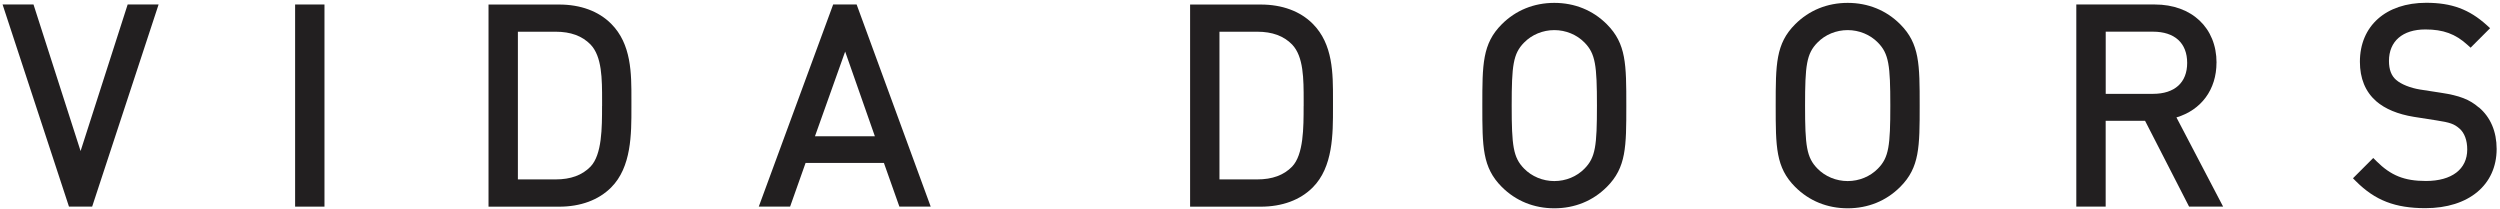
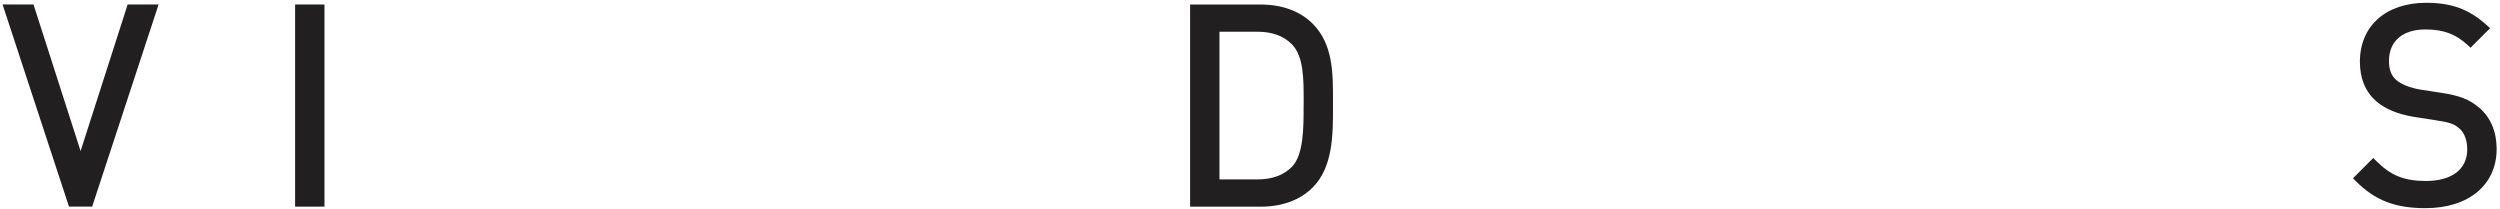
<svg xmlns="http://www.w3.org/2000/svg" width="573" height="48" viewBox="0 0 573 48" fill="none">
  <path d="M18.47 34.62L7.68 1.03H0.59L15.81 47.36H21.12L36.35 1.03H29.26L18.47 34.62Z" fill="#221F20" />
  <path d="M74.37 1.03H67.64V47.36H74.37V1.03Z" fill="#221F20" />
-   <path d="M144.72 23.7V22.8C144.73 16.85 144.75 10.12 140.07 5.44C137.19 2.56 133.07 1.04 128.16 1.04H111.97V47.37H128.16C133.07 47.37 137.19 45.85 140.07 42.97C144.75 38.29 144.73 30.71 144.72 24.61V23.71V23.7ZM137.99 24.31C137.99 29.26 137.99 35.43 135.35 38.19C133.43 40.16 130.81 41.12 127.35 41.12H118.7V7.27H127.35C130.81 7.27 133.42 8.23 135.35 10.2C138 12.97 138 18.11 138 23.09V23.7V24.31H137.99Z" fill="#221F20" />
-   <path d="M190.96 1.03L173.91 47.36H181.09L184.64 37.34H202.59L206.14 47.36H213.32L196.34 1.03H190.96ZM200.52 31.23H186.79L193.71 11.82L200.52 31.23Z" fill="#221F20" />
  <path d="M305.52 23.7V22.8C305.53 16.85 305.55 10.12 300.87 5.44C297.99 2.56 293.87 1.04 288.96 1.04H272.77V47.37H288.96C293.87 47.37 297.99 45.85 300.87 42.97C305.55 38.29 305.53 30.71 305.52 24.61V23.71V23.7ZM298.79 24.31C298.79 29.26 298.79 35.43 296.15 38.19C294.23 40.16 291.61 41.12 288.15 41.12H279.5V7.27H288.15C291.61 7.27 294.22 8.23 296.15 10.2C298.8 12.97 298.8 18.11 298.8 23.09V23.7V24.31H298.79Z" fill="#221F20" />
-   <path d="M356.25 0.66C351.58 0.66 347.42 2.35 344.21 5.56C339.75 10.02 339.75 14.76 339.75 24.2C339.75 33.64 339.75 38.37 344.21 42.84C347.42 46.05 351.58 47.74 356.25 47.74C360.92 47.74 365.08 46.05 368.29 42.84C372.75 38.38 372.75 33.64 372.75 24.2C372.75 14.76 372.75 10.03 368.29 5.56C365.08 2.35 360.92 0.66 356.25 0.66ZM366.02 24.2C366.02 33.42 365.69 36.08 363.19 38.63C361.42 40.46 358.89 41.5 356.25 41.5C353.61 41.5 351.08 40.45 349.31 38.63C346.82 36.08 346.48 33.42 346.48 24.2C346.48 14.98 346.81 12.32 349.31 9.77C351.08 7.95 353.61 6.9 356.25 6.9C358.89 6.9 361.42 7.95 363.19 9.77C365.68 12.32 366.02 14.98 366.02 24.2Z" fill="#221F20" />
-   <path d="M423.49 0.66C418.82 0.66 414.66 2.35 411.45 5.56C406.99 10.02 406.99 14.76 406.99 24.2C406.99 33.64 406.99 38.37 411.45 42.84C414.66 46.05 418.82 47.74 423.49 47.74C428.16 47.74 432.32 46.05 435.53 42.84C439.99 38.38 439.99 33.64 439.99 24.2C439.99 14.76 439.99 10.03 435.53 5.56C432.32 2.35 428.16 0.66 423.49 0.66ZM423.49 41.5C420.85 41.5 418.32 40.45 416.55 38.63C414.06 36.08 413.72 33.42 413.72 24.2C413.72 14.98 414.05 12.32 416.55 9.77C418.32 7.94 420.85 6.9 423.49 6.9C426.13 6.9 428.66 7.95 430.43 9.77C432.93 12.33 433.26 14.98 433.26 24.2C433.26 33.42 432.93 36.08 430.43 38.63C428.66 40.45 426.13 41.5 423.49 41.5Z" fill="#221F20" />
-   <path d="M508.03 14.36C508.03 6.39 502.35 1.03 493.89 1.03H475.89V47.36H482.62V27.69H491.65L501.74 47.36H509.54L498.84 26.91C504.53 25.22 508.02 20.52 508.02 14.36H508.03ZM501.3 14.42C501.3 18.93 498.44 21.51 493.46 21.51H482.63V7.26H493.46C498.44 7.26 501.3 9.87 501.3 14.42Z" fill="#221F20" />
  <path d="M568.13 24.62C566.04 22.8 563.7 21.9 559.53 21.27L554.68 20.52C552.45 20.16 550.35 19.32 549.2 18.32C548.09 17.36 547.55 15.94 547.55 13.97C547.55 9.45 550.67 6.75 555.89 6.75C559.99 6.75 562.79 7.77 565.55 10.29L566.26 10.93L570.73 6.46L569.95 5.75C565.92 2.12 561.9 0.64 556.08 0.64C546.85 0.64 540.89 5.94 540.89 14.15C540.89 17.96 542.13 21 544.6 23.18C546.66 24.97 549.57 26.18 553.26 26.78L558.43 27.59C561.55 28.07 562.49 28.4 563.72 29.47C564.86 30.46 565.49 32.16 565.49 34.26C565.49 38.78 561.95 41.48 556.03 41.48C551.07 41.48 547.99 40.24 544.66 36.92L543.95 36.21L539.3 40.86L540.01 41.57C544.37 45.93 548.98 47.71 555.91 47.71C565.82 47.71 572.23 42.38 572.23 34.13C572.23 30.15 570.82 26.85 568.15 24.6L568.13 24.62Z" fill="#221F20" />
</svg>